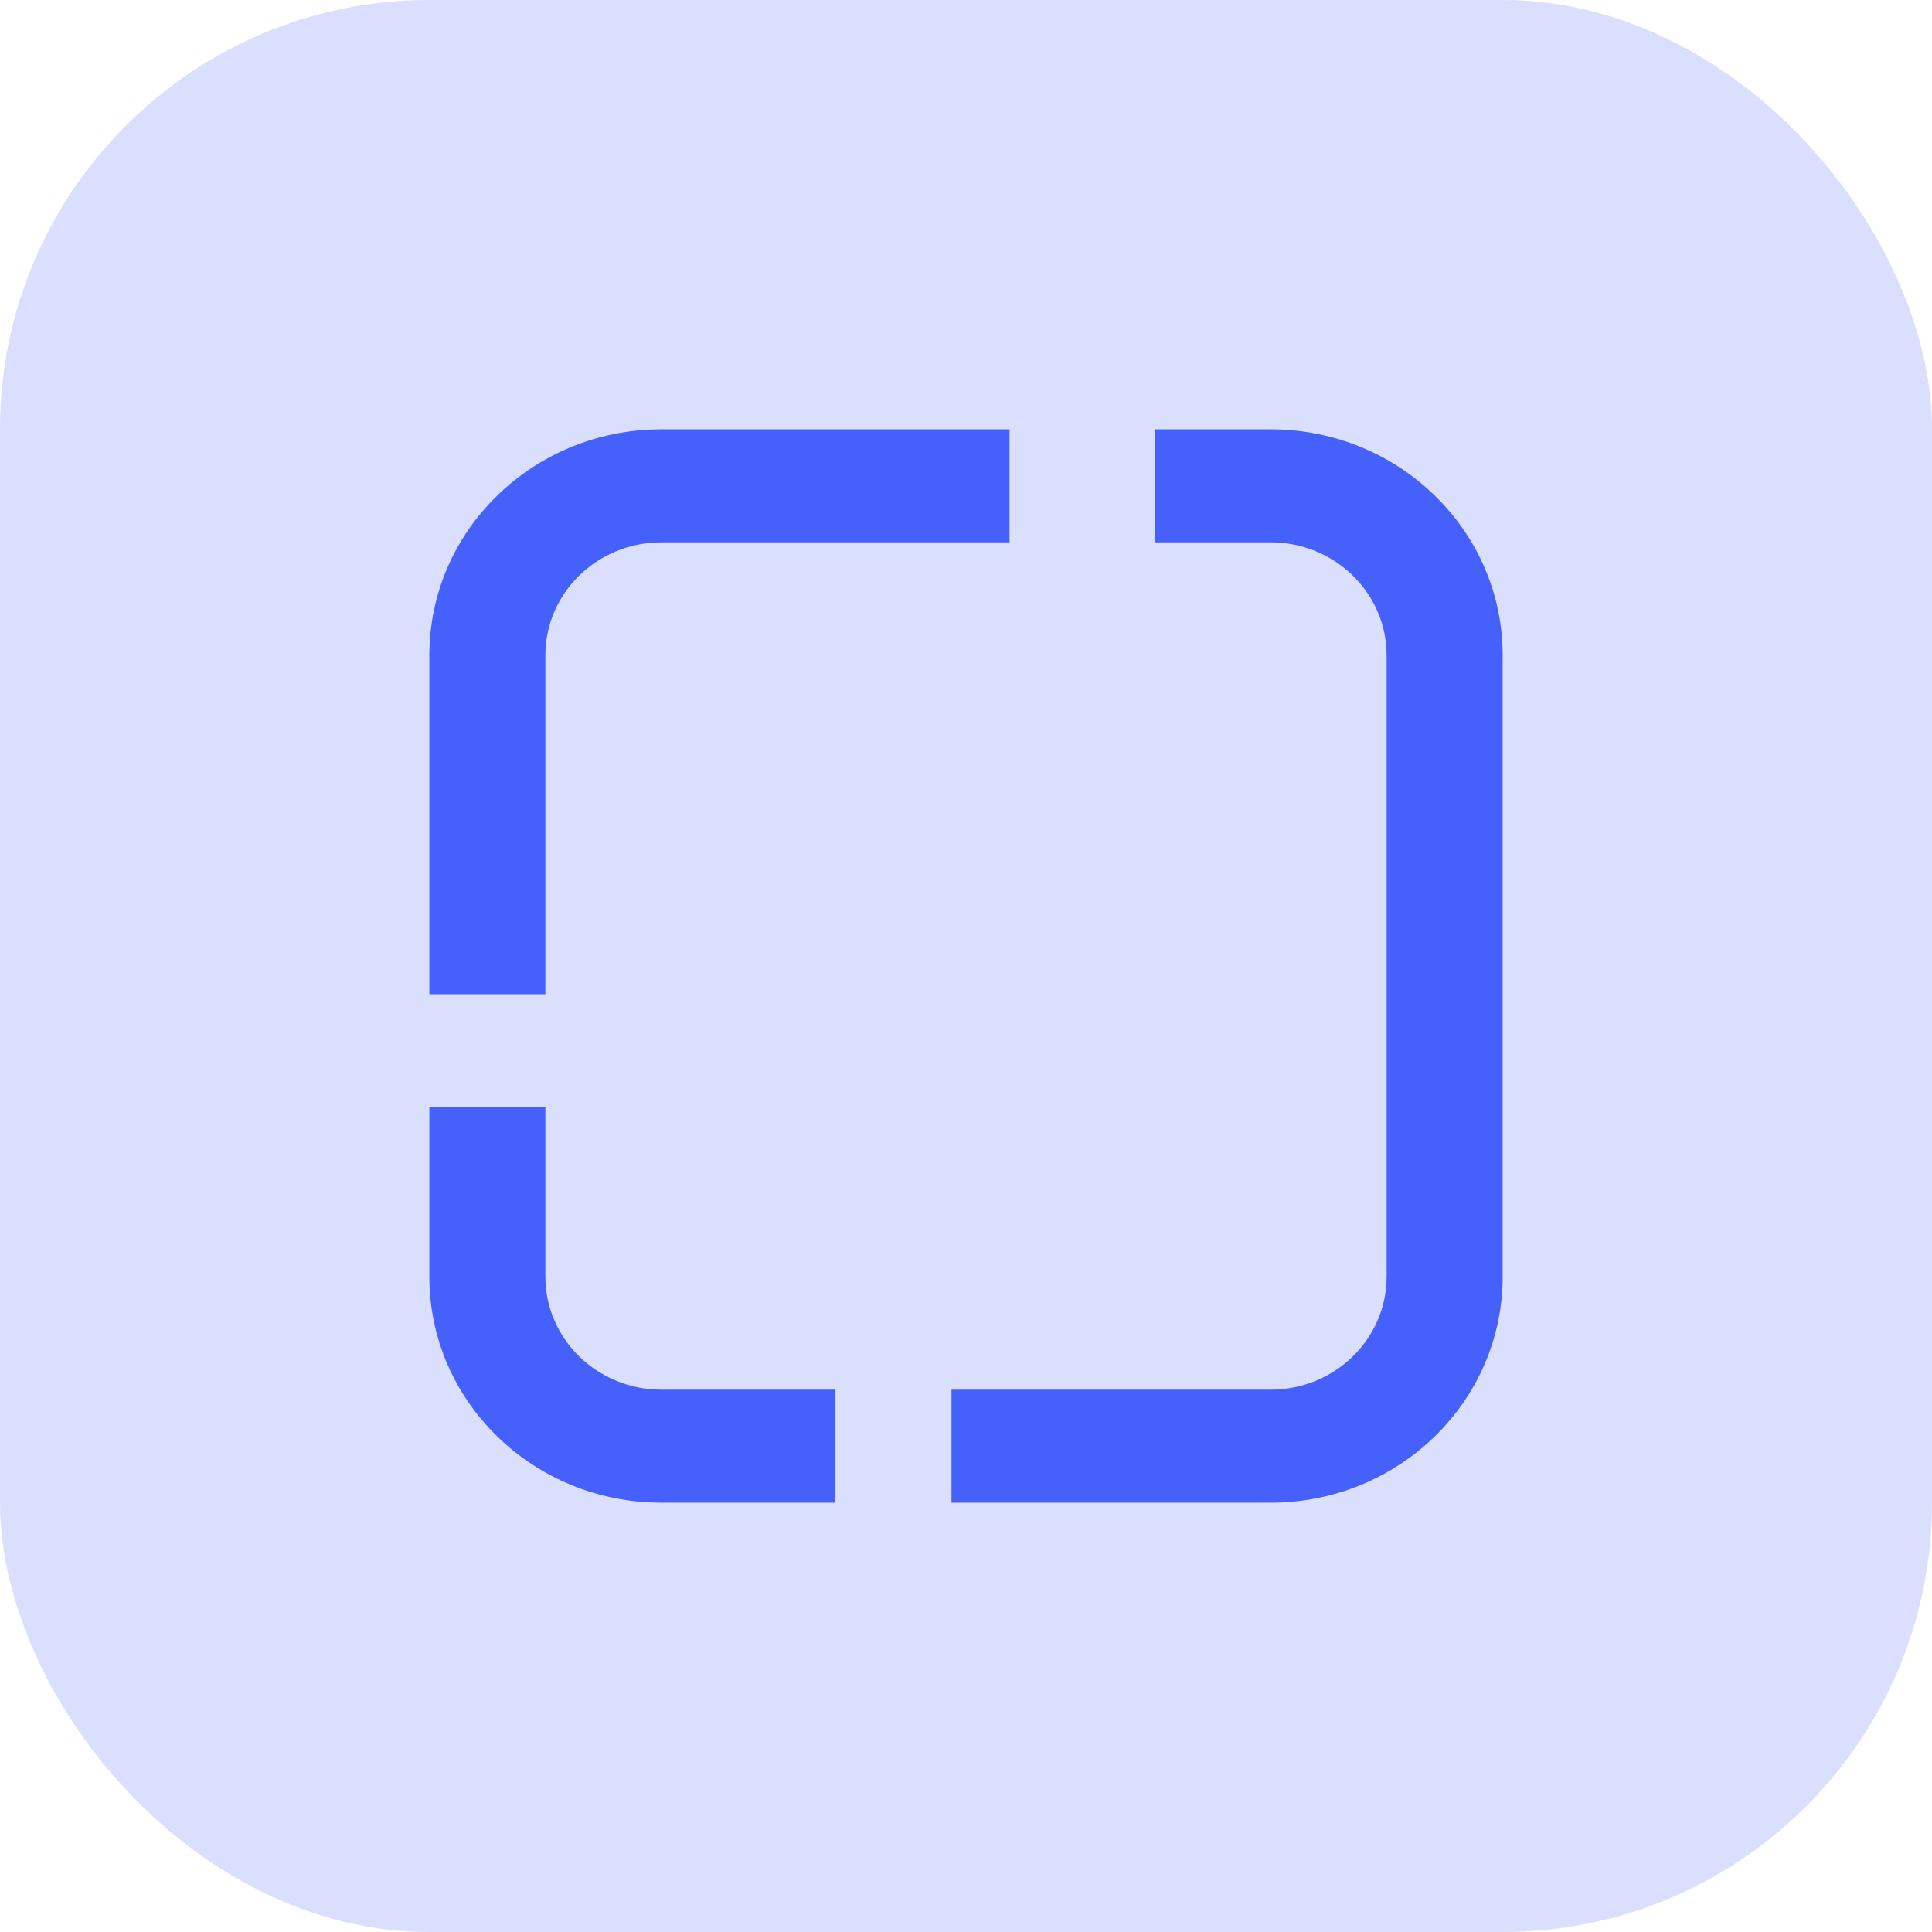
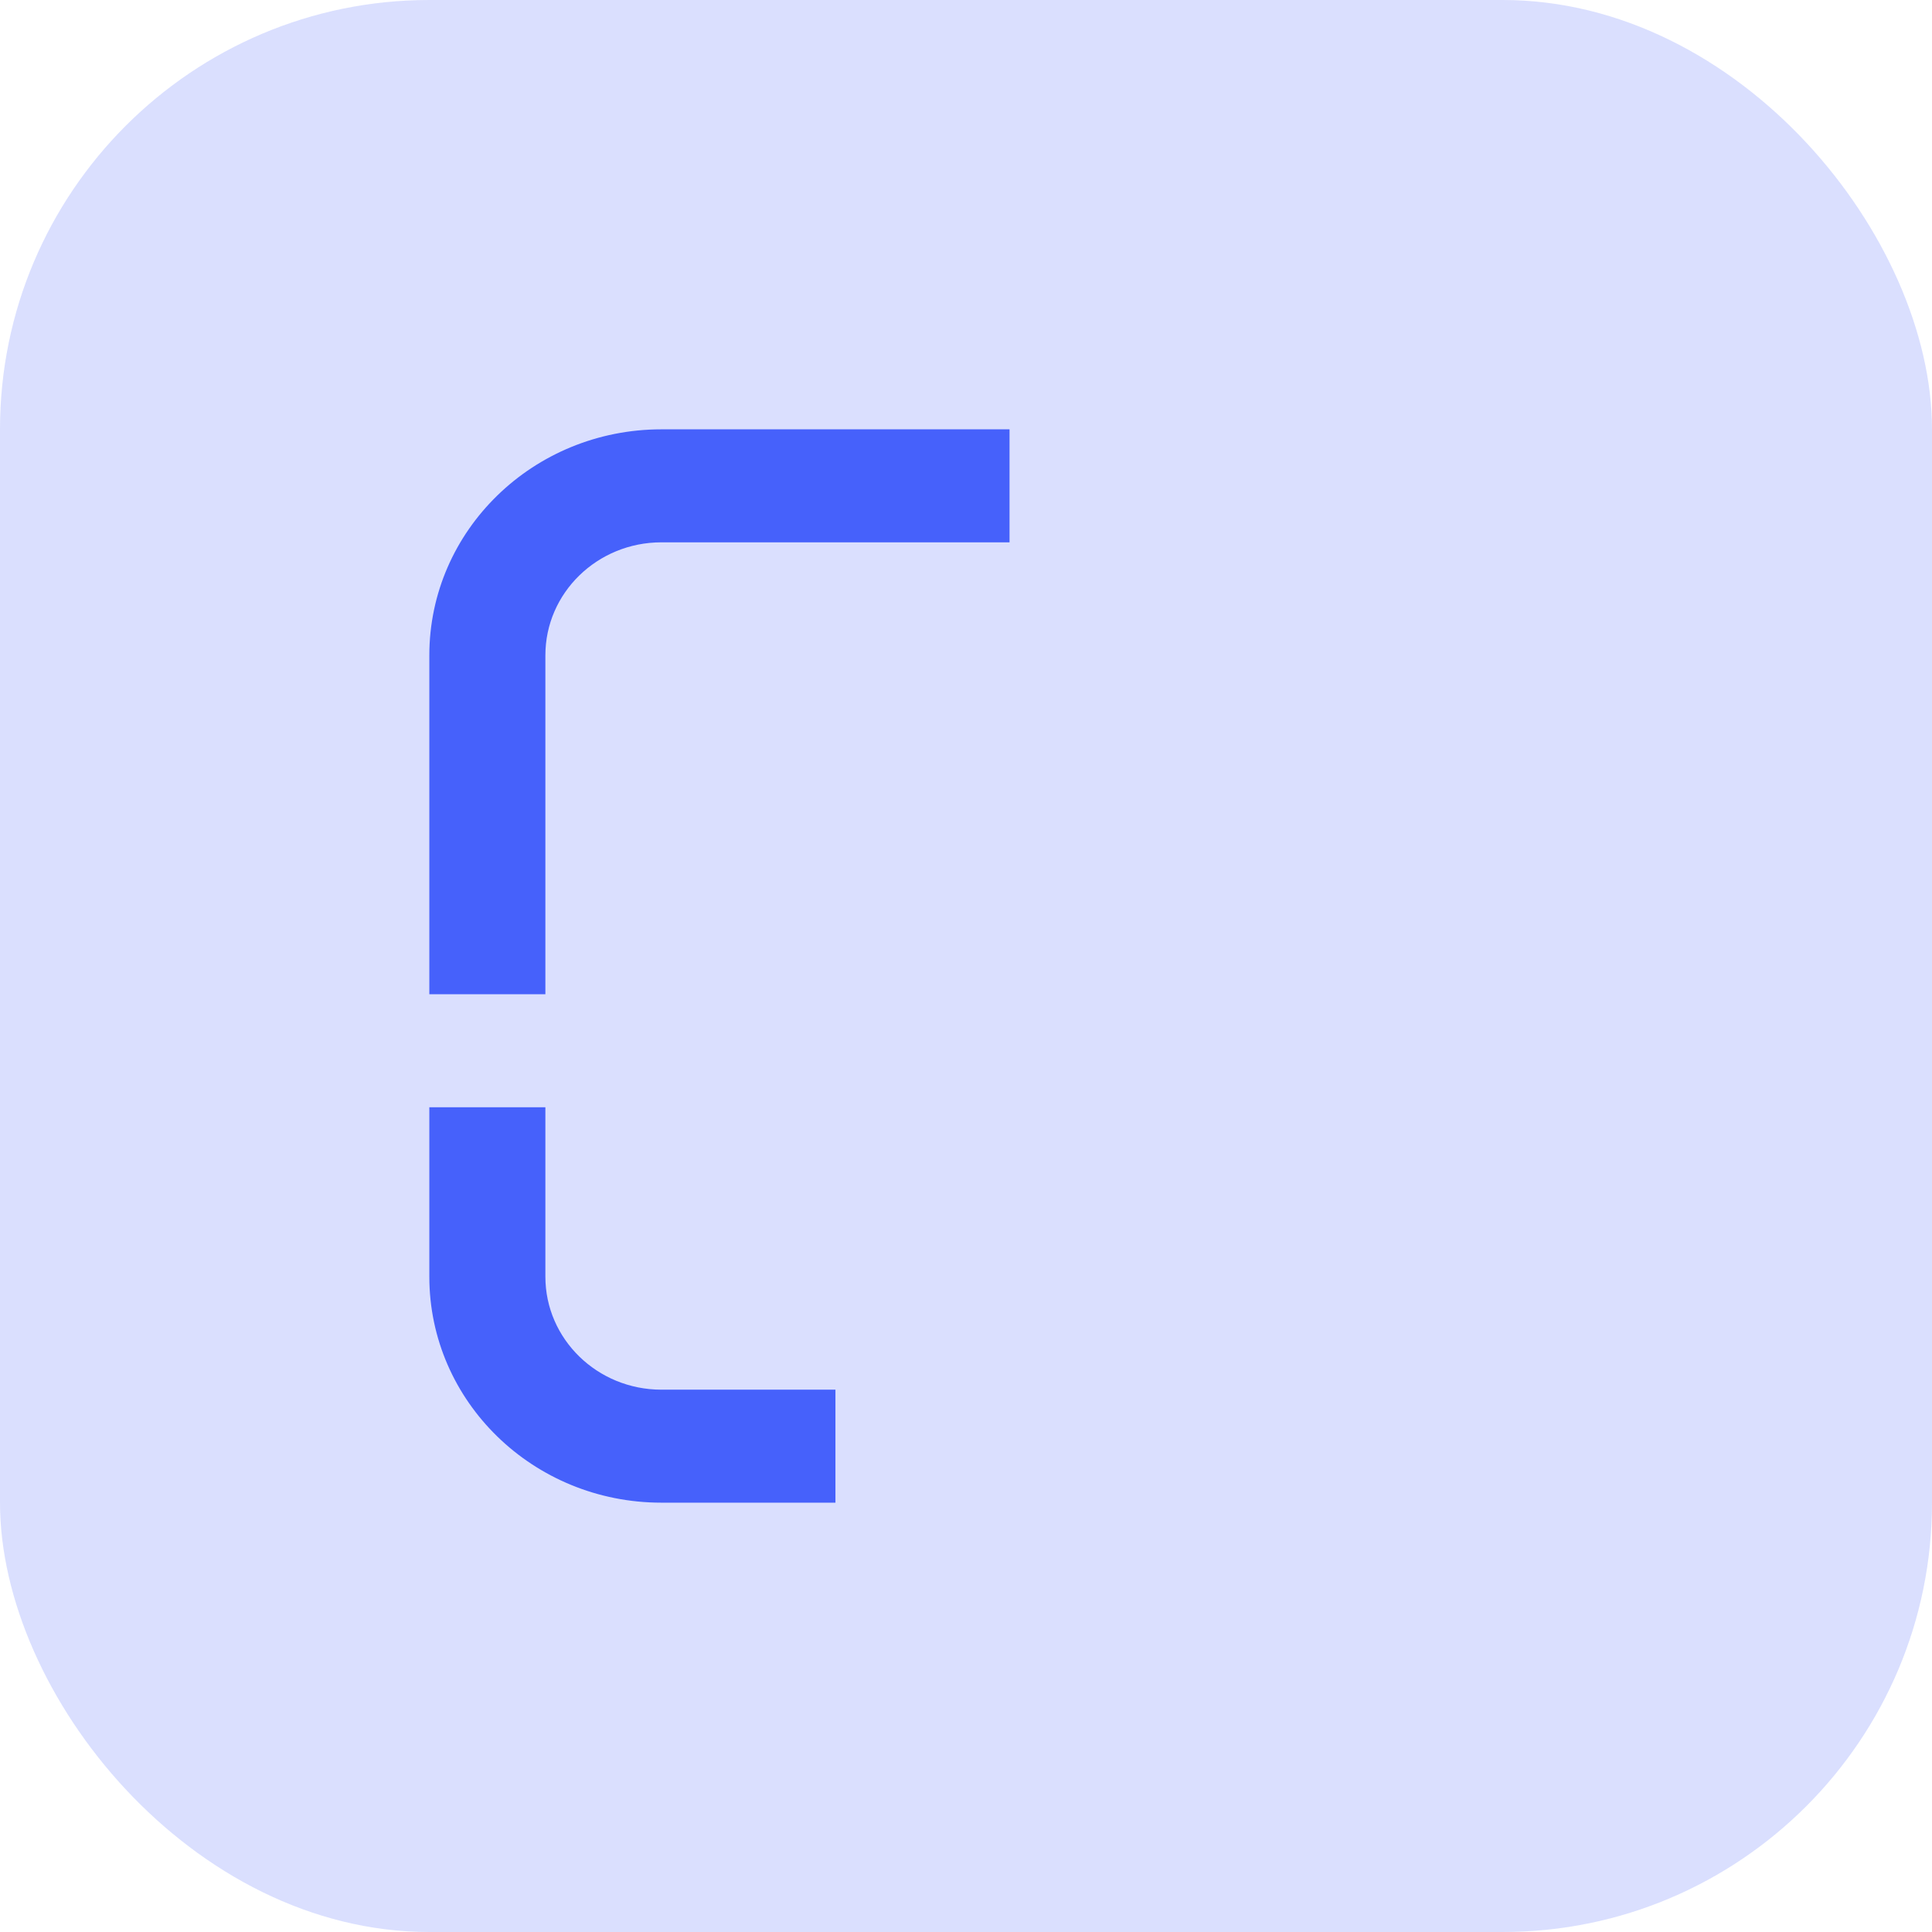
<svg xmlns="http://www.w3.org/2000/svg" width="45" height="45" viewBox="0 0 45 45" fill="none">
  <rect width="45" height="45" rx="10" fill="#4661FB" fill-opacity="0.2" />
  <path d="M10 15.263C10 12.356 12.42 10 15.405 10H23.514V12.632H15.405C13.913 12.632 12.703 13.81 12.703 15.263V23.158H10V15.263Z" fill="#4661FB" />
  <path d="M15.405 35C12.42 35 10 32.644 10 29.737V25.79L12.703 25.79V29.737C12.703 31.19 13.913 32.368 15.405 32.368H19.459V35H15.405Z" fill="#4661FB" />
-   <path d="M26.892 12.632H29.595C31.087 12.632 32.297 13.81 32.297 15.263V29.737C32.297 31.19 31.087 32.368 29.595 32.368H22.162V35H29.595C32.58 35 35 32.644 35 29.737V15.263C35 12.356 32.58 10 29.595 10H26.892V12.632Z" fill="#4661FB" />
</svg>